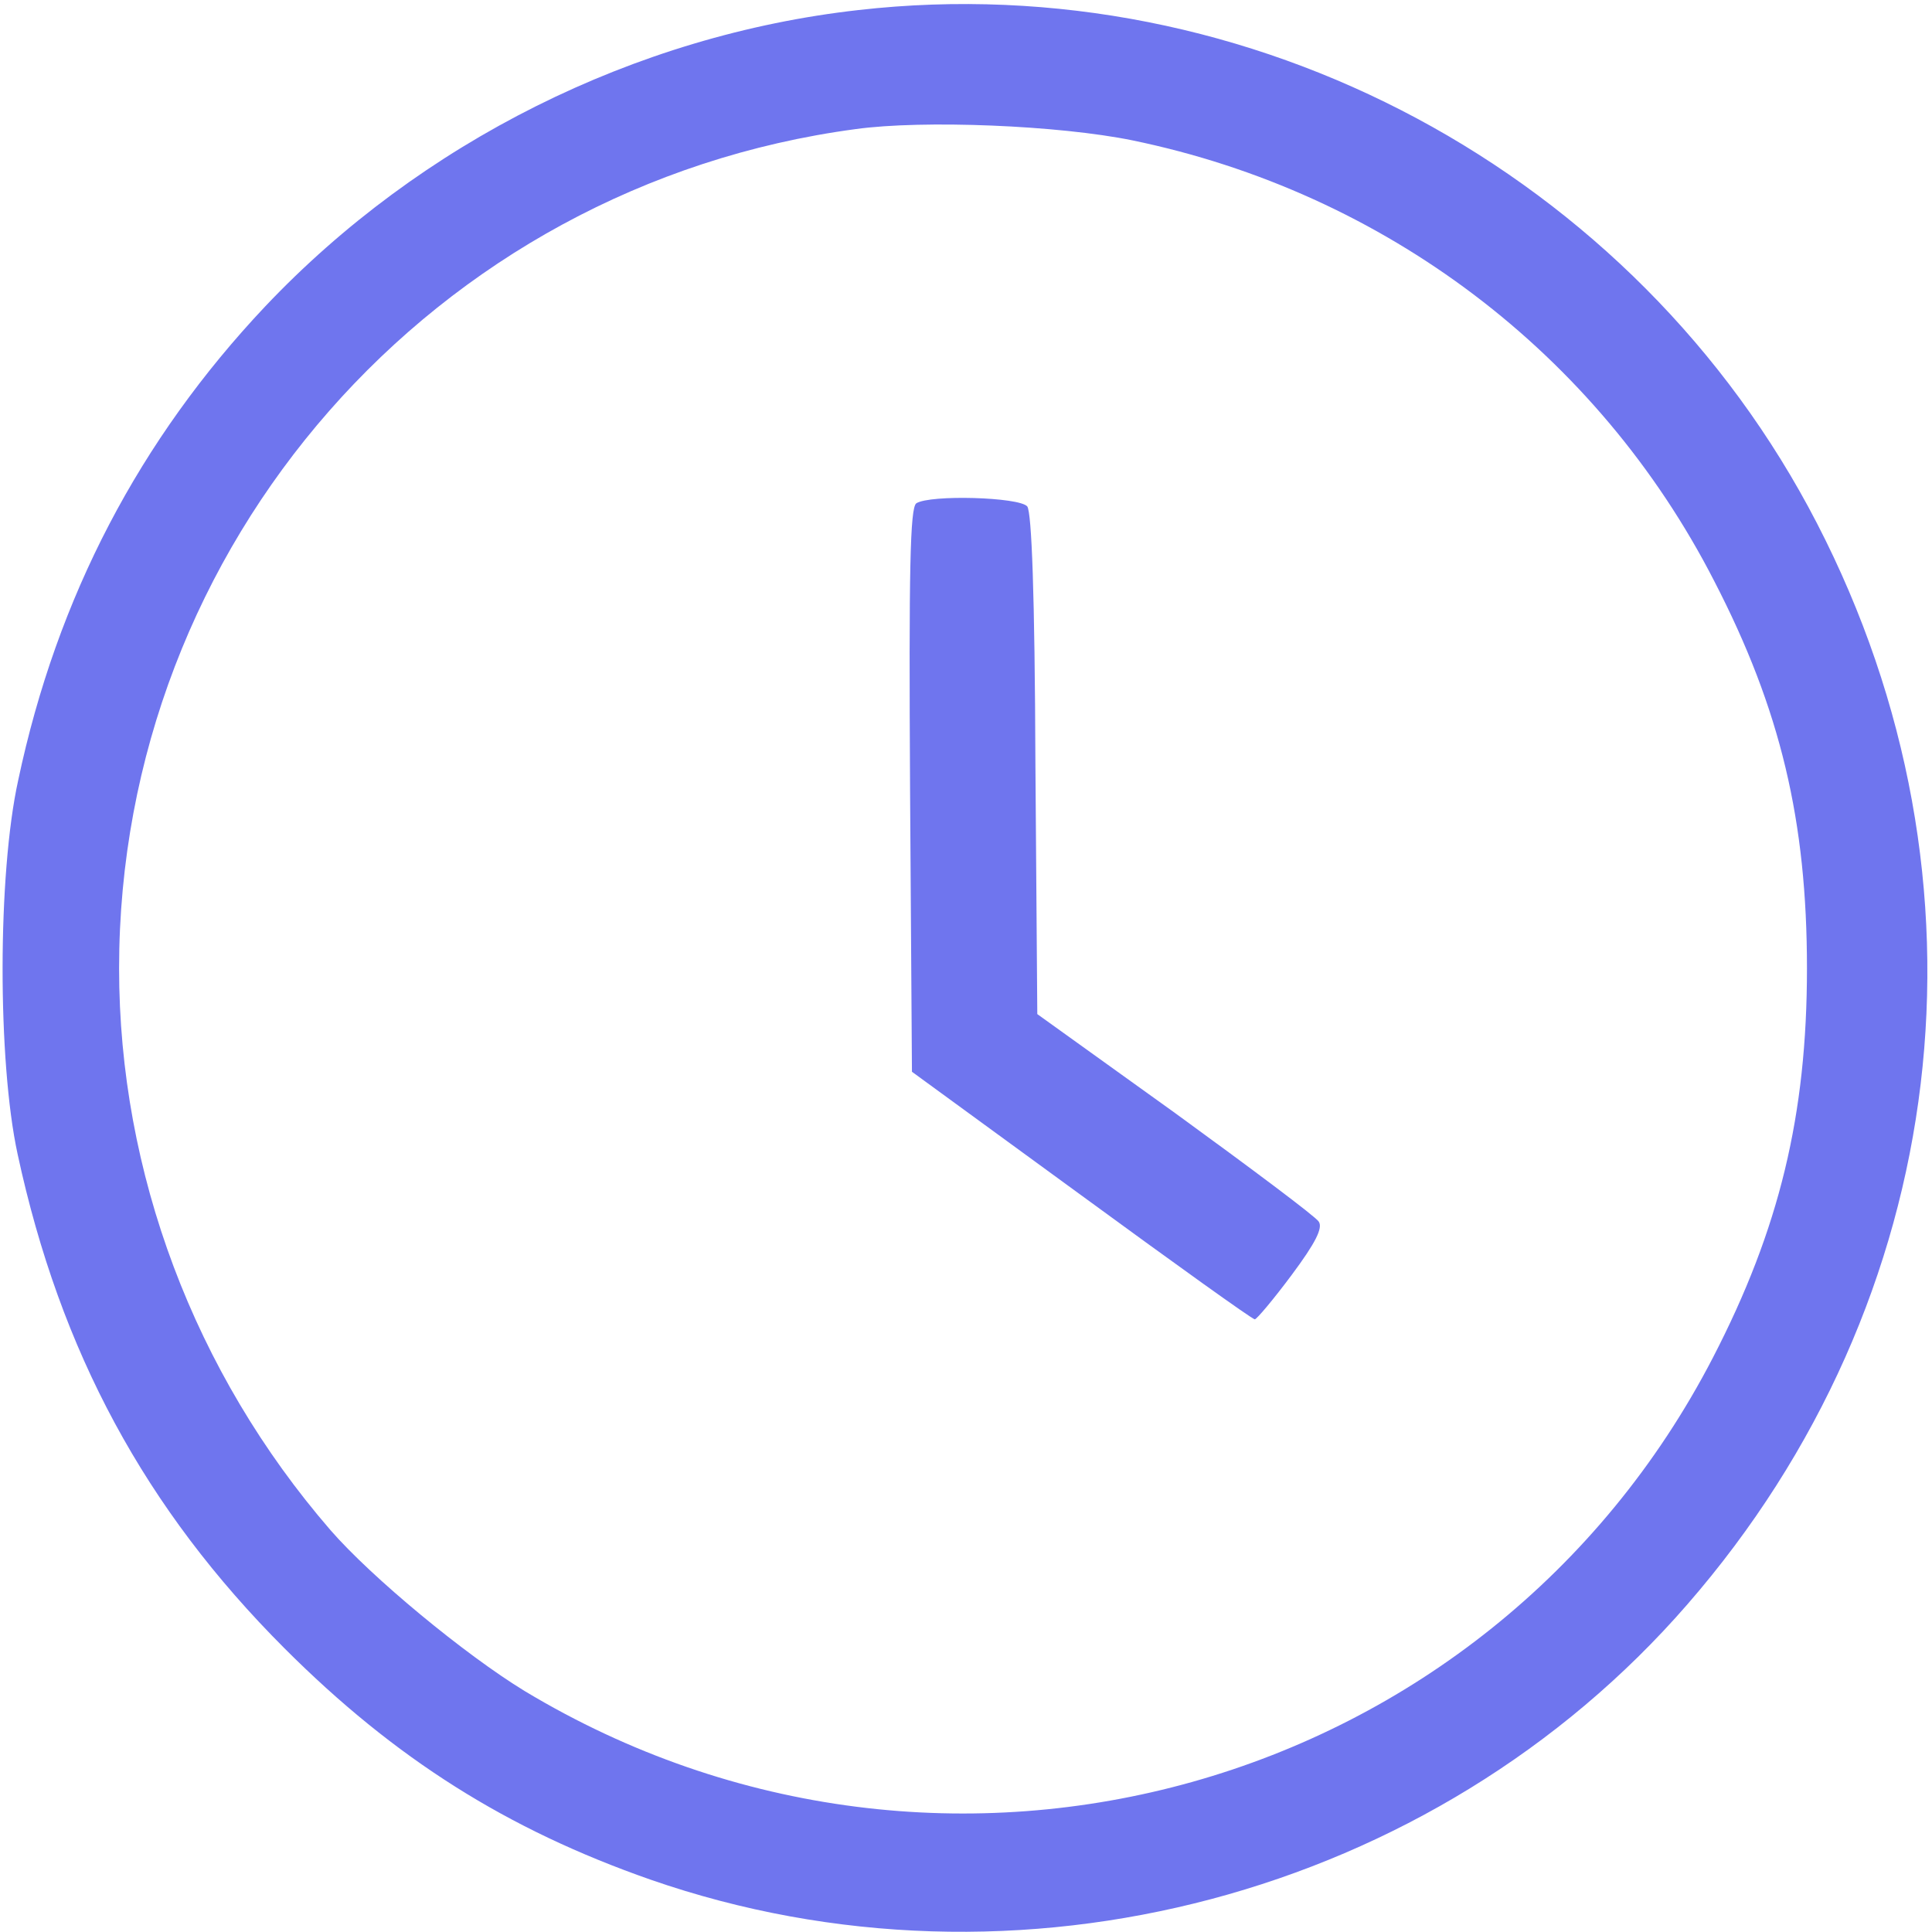
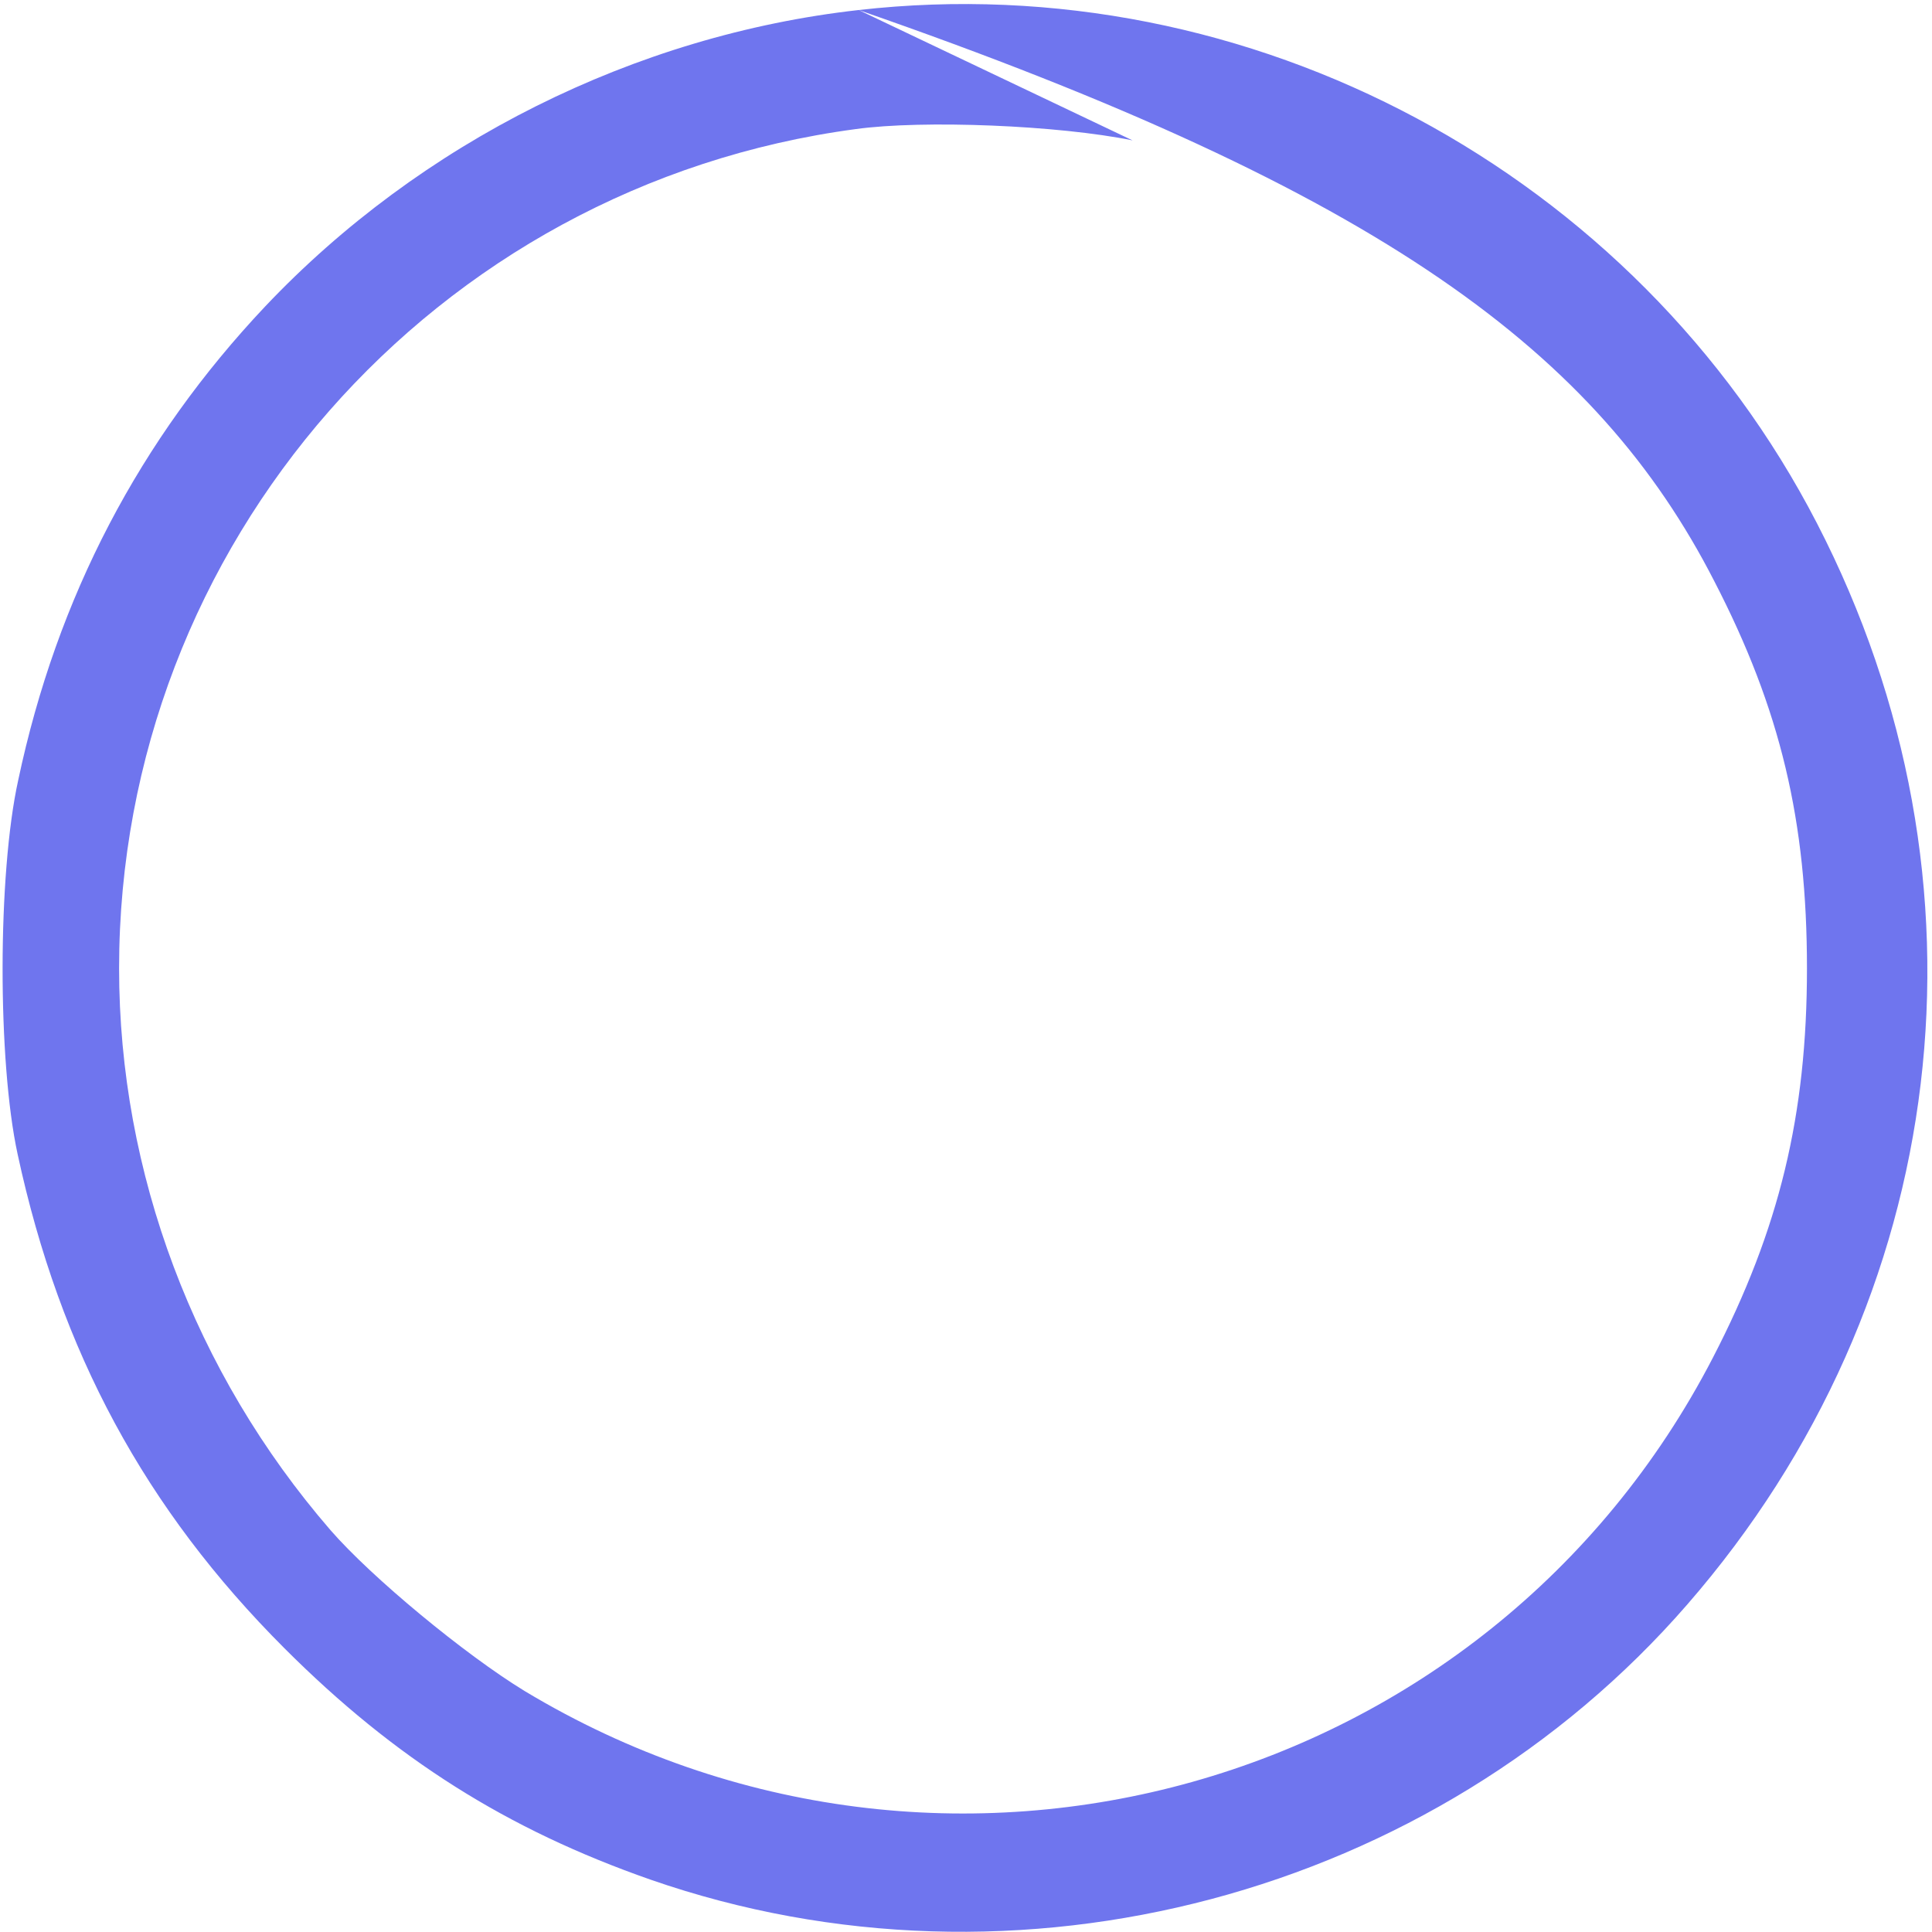
<svg xmlns="http://www.w3.org/2000/svg" width="411" height="411" viewBox="0 0 411 411" fill="none">
-   <path d="M182.668 2.133C135.068 7.467 89.468 30.267 56.401 65.2C29.734 93.467 12.134 126.933 3.868 166C-0.532 186 -0.532 225.733 3.734 245.467C12.801 287.6 30.934 321.067 60.534 350.667C84.001 374.133 107.868 389.2 138.401 399.867C216.268 426.933 305.068 403.333 358.934 341.333C415.201 276.667 425.868 187.467 386.534 111.333C348.001 36.667 266.001 -7.333 182.668 2.133ZM240.934 29.867C294.534 40.933 339.868 75.2 364.668 123.6C378.801 150.933 384.401 174.667 384.401 206C384.401 237.2 378.534 261.467 364.401 288.8C316.668 381.067 201.068 413.6 111.601 359.733C98.934 352 79.068 335.6 70.268 325.467C41.334 292 25.334 249.467 25.334 206C25.334 115.867 92.268 39.467 182.001 27.467C196.401 25.467 225.334 26.667 240.934 29.867Z" fill="#6F75EE" />
-   <path d="M194.934 107.066C193.601 107.999 193.334 121.066 193.601 167.999L194.001 227.999L230.001 254.266C249.867 268.799 266.401 280.666 266.934 280.666C267.334 280.666 270.934 276.399 274.801 271.199C279.867 264.399 281.467 261.199 280.534 259.866C279.867 258.799 266.134 248.533 250.001 236.799L220.667 215.733L220.267 162.666C220.134 126.133 219.467 109.066 218.534 107.733C216.801 105.733 197.867 105.199 194.934 107.066Z" fill="#6F75EE" />
+   <path d="M182.668 2.133C135.068 7.467 89.468 30.267 56.401 65.2C29.734 93.467 12.134 126.933 3.868 166C-0.532 186 -0.532 225.733 3.734 245.467C12.801 287.6 30.934 321.067 60.534 350.667C84.001 374.133 107.868 389.2 138.401 399.867C216.268 426.933 305.068 403.333 358.934 341.333C415.201 276.667 425.868 187.467 386.534 111.333C348.001 36.667 266.001 -7.333 182.668 2.133ZC294.534 40.933 339.868 75.2 364.668 123.6C378.801 150.933 384.401 174.667 384.401 206C384.401 237.2 378.534 261.467 364.401 288.8C316.668 381.067 201.068 413.6 111.601 359.733C98.934 352 79.068 335.6 70.268 325.467C41.334 292 25.334 249.467 25.334 206C25.334 115.867 92.268 39.467 182.001 27.467C196.401 25.467 225.334 26.667 240.934 29.867Z" fill="#6F75EE" />
</svg>